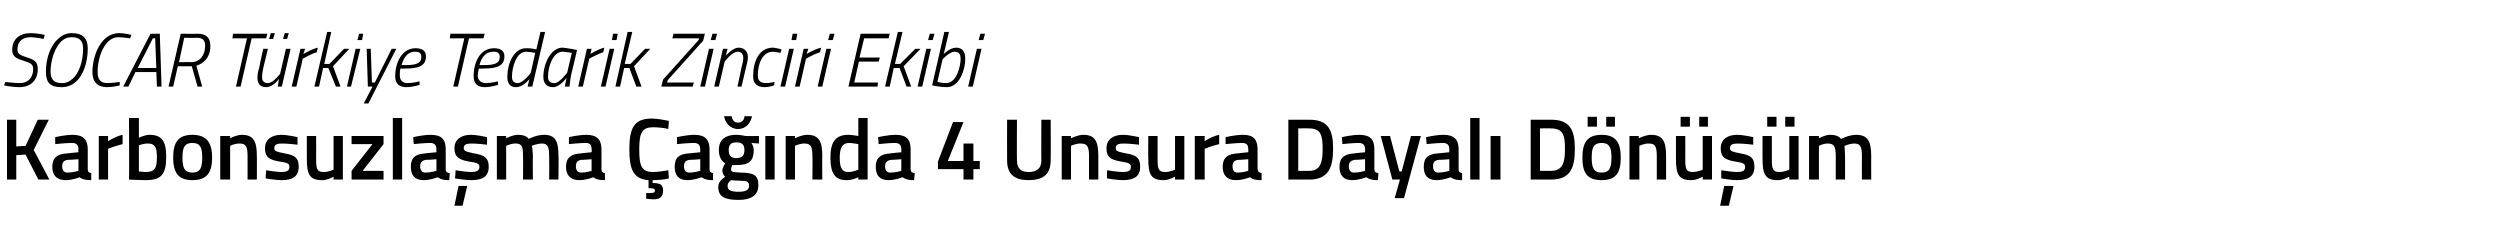
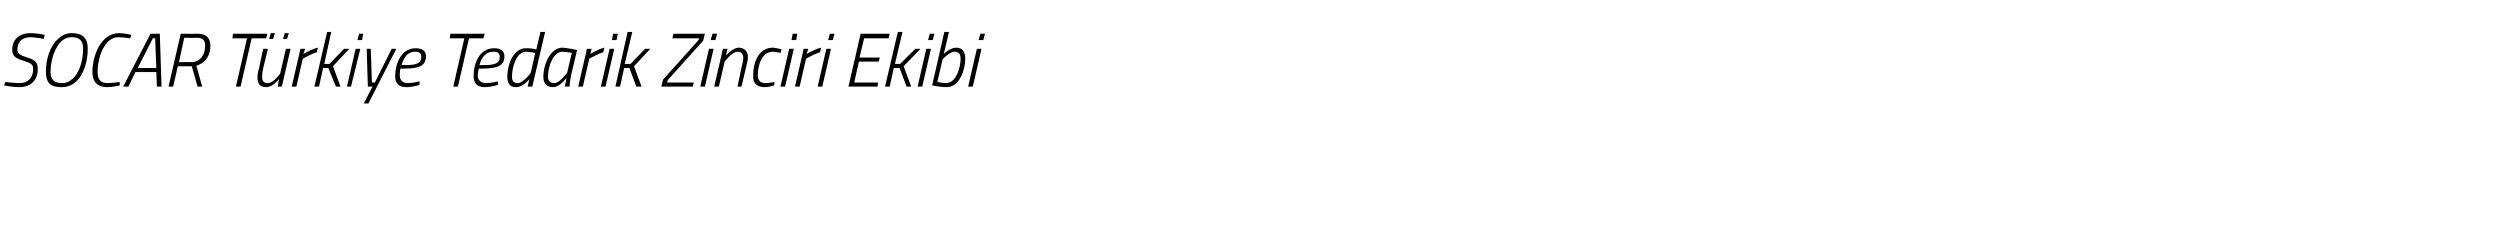
<svg xmlns="http://www.w3.org/2000/svg" version="1.1" width="430.2px" height="39.8px" viewBox="0 -3 430.2 39.8" style="top:-3px">
  <desc>SOCAR T rkiye Tedarik Zinciri Ekibi Karbonsuzla ma a nda 4 Unsura Dayal D n m</desc>
  <defs />
  <g id="Polygon353301">
-     <path d="M 4.4 23.6 L 2.8 23.7 L 2.8 27.9 L 1.2 27.9 L 1.2 17.6 L 2.8 17.6 L 2.8 22.2 L 4.4 22.1 L 6.5 17.6 L 8.4 17.6 L 5.8 22.8 L 8.5 27.9 L 6.6 27.9 L 4.4 23.6 Z M 15.1 26.1 C 15.1 26.6 15.3 26.7 15.7 26.8 C 15.7 26.8 15.7 28 15.7 28 C 14.8 28 14.2 27.9 13.7 27.5 C 13.7 27.5 12.5 28 11.3 28 C 9.8 28 9 27.2 9 25.7 C 9 24.1 9.9 23.5 11.5 23.4 C 11.52 23.38 13.5 23.2 13.5 23.2 C 13.5 23.2 13.46 22.68 13.5 22.7 C 13.5 21.9 13.1 21.6 12.4 21.6 C 11.35 21.6 9.5 21.8 9.5 21.8 L 9.5 20.6 C 9.5 20.6 11.11 20.21 12.5 20.2 C 14.3 20.2 15.1 21 15.1 22.7 C 15.1 22.7 15.1 26.1 15.1 26.1 Z M 11.7 24.5 C 11 24.6 10.7 24.9 10.7 25.6 C 10.7 26.3 11 26.7 11.6 26.7 C 12.45 26.71 13.5 26.4 13.5 26.4 L 13.5 24.4 C 13.5 24.4 11.71 24.54 11.7 24.5 Z M 17 20.4 L 18.6 20.4 L 18.6 21.3 C 18.6 21.3 19.87 20.45 21.1 20.2 C 21.1 20.2 21.1 21.8 21.1 21.8 C 19.78 22.12 18.6 22.6 18.6 22.6 L 18.6 27.9 L 17 27.9 L 17 20.4 Z M 28.6 24 C 28.6 27.1 27.7 28 25 28 C 24.2 28 22.2 27.9 22.2 27.9 C 22.25 27.87 22.2 17.3 22.2 17.3 L 23.9 17.3 L 23.9 20.7 C 23.9 20.7 24.9 20.21 25.7 20.2 C 27.8 20.2 28.6 21.2 28.6 24 Z M 27 24 C 27 22.3 26.6 21.7 25.5 21.7 C 24.75 21.66 23.9 22 23.9 22 L 23.9 26.5 C 23.9 26.5 24.69 26.59 25 26.6 C 26.7 26.6 27 25.9 27 24 Z M 36.5 24.1 C 36.5 26.6 35.7 28 33.1 28 C 30.6 28 29.8 26.6 29.8 24.1 C 29.8 21.6 30.6 20.2 33.1 20.2 C 35.6 20.2 36.5 21.6 36.5 24.1 Z M 34.8 24.1 C 34.8 22.3 34.4 21.6 33.1 21.6 C 31.8 21.6 31.4 22.3 31.4 24.1 C 31.4 25.8 31.7 26.7 33.1 26.7 C 34.5 26.7 34.8 25.8 34.8 24.1 Z M 37.9 27.9 L 37.9 20.4 L 39.6 20.4 L 39.6 20.8 C 39.6 20.8 40.65 20.21 41.6 20.2 C 43.7 20.2 44.2 21.4 44.2 23.9 C 44.22 23.85 44.2 27.9 44.2 27.9 L 42.6 27.9 C 42.6 27.9 42.6 23.9 42.6 23.9 C 42.6 22.4 42.4 21.7 41.3 21.7 C 40.39 21.66 39.6 22.1 39.6 22.1 L 39.6 27.9 L 37.9 27.9 Z M 51.2 21.9 C 51.2 21.9 49.41 21.68 48.5 21.7 C 47.6 21.7 47.2 21.9 47.2 22.5 C 47.2 23 47.5 23.1 49 23.4 C 50.8 23.7 51.4 24.2 51.4 25.7 C 51.4 27.4 50.3 28 48.5 28 C 47.4 28 45.7 27.7 45.7 27.7 C 45.69 27.71 45.8 26.3 45.8 26.3 C 45.8 26.3 47.55 26.59 48.3 26.6 C 49.4 26.6 49.8 26.4 49.8 25.7 C 49.8 25.2 49.6 25 48.1 24.8 C 46.4 24.5 45.6 24.1 45.6 22.5 C 45.6 20.9 46.9 20.2 48.4 20.2 C 49.5 20.2 51.2 20.6 51.2 20.6 C 51.21 20.56 51.2 21.9 51.2 21.9 Z M 59 20.4 L 59 27.9 L 57.4 27.9 L 57.4 27.4 C 57.4 27.4 56.31 28.04 55.4 28 C 53.2 28 52.8 26.9 52.8 24.3 C 52.79 24.29 52.8 20.4 52.8 20.4 L 54.4 20.4 C 54.4 20.4 54.42 24.31 54.4 24.3 C 54.4 26 54.5 26.6 55.7 26.6 C 56.59 26.59 57.4 26.2 57.4 26.2 L 57.4 20.4 L 59 20.4 Z M 60.5 20.4 L 66 20.4 L 66 21.8 L 62.4 26.4 L 66 26.4 L 66 27.9 L 60.5 27.9 L 60.5 26.4 L 64.1 21.8 L 60.5 21.8 L 60.5 20.4 Z M 67.6 17.3 L 69.2 17.3 L 69.2 27.9 L 67.6 27.9 L 67.6 17.3 Z M 76.7 26.1 C 76.7 26.6 76.9 26.7 77.4 26.8 C 77.4 26.8 77.3 28 77.3 28 C 76.4 28 75.9 27.9 75.3 27.5 C 75.3 27.5 74.1 28 72.9 28 C 71.4 28 70.7 27.2 70.7 25.7 C 70.7 24.1 71.5 23.5 73.2 23.4 C 73.15 23.38 75.1 23.2 75.1 23.2 C 75.1 23.2 75.09 22.68 75.1 22.7 C 75.1 21.9 74.7 21.6 74 21.6 C 72.99 21.6 71.2 21.8 71.2 21.8 L 71.1 20.6 C 71.1 20.6 72.75 20.21 74.1 20.2 C 76 20.2 76.7 21 76.7 22.7 C 76.7 22.7 76.7 26.1 76.7 26.1 Z M 73.3 24.5 C 72.7 24.6 72.3 24.9 72.3 25.6 C 72.3 26.3 72.6 26.7 73.2 26.7 C 74.08 26.71 75.1 26.4 75.1 26.4 L 75.1 24.4 C 75.1 24.4 73.35 24.54 73.3 24.5 Z M 78.2 32.4 L 79.6 32.4 L 80.4 29 L 78.9 29 L 78.2 32.4 Z M 83.8 21.9 C 83.8 21.9 82.05 21.68 81.1 21.7 C 80.2 21.7 79.8 21.9 79.8 22.5 C 79.8 23 80.2 23.1 81.6 23.4 C 83.4 23.7 84.1 24.2 84.1 25.7 C 84.1 27.4 83 28 81.1 28 C 80.1 28 78.3 27.7 78.3 27.7 C 78.33 27.71 78.4 26.3 78.4 26.3 C 78.4 26.3 80.19 26.59 81 26.6 C 82 26.6 82.5 26.4 82.5 25.7 C 82.5 25.2 82.2 25 80.7 24.8 C 79.1 24.5 78.2 24.1 78.2 22.5 C 78.2 20.9 79.5 20.2 81 20.2 C 82.1 20.2 83.8 20.6 83.8 20.6 C 83.85 20.56 83.8 21.9 83.8 21.9 Z M 85.5 27.9 L 85.5 20.4 L 87.1 20.4 L 87.1 20.8 C 87.1 20.8 88.18 20.21 89.1 20.2 C 90 20.2 90.6 20.4 91 20.9 C 91 20.9 92.3 20.2 93.6 20.2 C 95.6 20.2 96.1 21.3 96.1 23.9 C 96.15 23.85 96.1 27.9 96.1 27.9 L 94.5 27.9 C 94.5 27.9 94.53 23.9 94.5 23.9 C 94.5 22.4 94.3 21.7 93.3 21.7 C 92.4 21.7 91.5 22.1 91.5 22.1 C 91.6 22.2 91.7 23.3 91.7 24 C 91.66 23.99 91.7 27.9 91.7 27.9 L 90 27.9 C 90 27.9 90.04 24.02 90 24 C 90 22.4 89.9 21.7 88.8 21.7 C 87.91 21.66 87.1 22.1 87.1 22.1 L 87.1 27.9 L 85.5 27.9 Z M 103.5 26.1 C 103.5 26.6 103.7 26.7 104.1 26.8 C 104.1 26.8 104.1 28 104.1 28 C 103.2 28 102.6 27.9 102.1 27.5 C 102.1 27.5 100.9 28 99.7 28 C 98.2 28 97.4 27.2 97.4 25.7 C 97.4 24.1 98.3 23.5 99.9 23.4 C 99.91 23.38 101.8 23.2 101.8 23.2 C 101.8 23.2 101.85 22.68 101.8 22.7 C 101.8 21.9 101.5 21.6 100.8 21.6 C 99.75 21.6 97.9 21.8 97.9 21.8 L 97.9 20.6 C 97.9 20.6 99.51 20.21 100.9 20.2 C 102.7 20.2 103.5 21 103.5 22.7 C 103.5 22.7 103.5 26.1 103.5 26.1 Z M 100.1 24.5 C 99.4 24.6 99.1 24.9 99.1 25.6 C 99.1 26.3 99.4 26.7 100 26.7 C 100.84 26.71 101.8 26.4 101.8 26.4 L 101.8 24.4 C 101.8 24.4 100.11 24.54 100.1 24.5 Z M 112.5 31.3 C 111.9 31.3 111.2 31.2 111.2 31.2 C 111.18 31.19 111.2 30.2 111.2 30.2 C 111.2 30.2 111.75 30.25 112.1 30.2 C 112.5 30.2 112.7 30.1 112.7 29.8 C 112.7 29.5 112.5 29.4 112.1 29.4 C 112.06 29.37 111.6 29.4 111.6 29.4 C 111.6 29.4 111.6 28.01 111.6 28 C 108.9 27.8 108.3 26 108.3 22.7 C 108.3 19 109.1 17.4 112.2 17.4 C 113.2 17.4 114.5 17.7 115.1 17.8 C 115.1 17.8 115 19.2 115 19.2 C 114.4 19 113.1 18.9 112.4 18.9 C 110.5 18.9 110 19.8 110 22.7 C 110 25.6 110.4 26.6 112.4 26.6 C 113.2 26.6 114.4 26.4 115 26.3 C 115 26.3 115.1 27.7 115.1 27.7 C 114.4 27.9 113.2 28 112.3 28 C 112.3 28 112.3 28.5 112.3 28.5 C 113.5 28.5 114.1 28.7 114.1 29.8 C 114.1 30.9 113.5 31.3 112.5 31.3 Z M 122.1 26.1 C 122.1 26.6 122.3 26.7 122.7 26.8 C 122.7 26.8 122.7 28 122.7 28 C 121.8 28 121.3 27.9 120.7 27.5 C 120.7 27.5 119.5 28 118.3 28 C 116.8 28 116.1 27.2 116.1 25.7 C 116.1 24.1 116.9 23.5 118.5 23.4 C 118.53 23.38 120.5 23.2 120.5 23.2 C 120.5 23.2 120.46 22.68 120.5 22.7 C 120.5 21.9 120.1 21.6 119.4 21.6 C 118.36 21.6 116.5 21.8 116.5 21.8 L 116.5 20.6 C 116.5 20.6 118.12 20.21 119.5 20.2 C 121.3 20.2 122.1 21 122.1 22.7 C 122.1 22.7 122.1 26.1 122.1 26.1 Z M 118.7 24.5 C 118 24.6 117.7 24.9 117.7 25.6 C 117.7 26.3 118 26.7 118.6 26.7 C 119.46 26.71 120.5 26.4 120.5 26.4 L 120.5 24.4 C 120.5 24.4 118.72 24.54 118.7 24.5 Z M 123.6 29.2 C 123.6 28.4 124 28 124.8 27.4 C 124.5 27.2 124.3 26.8 124.3 26.3 C 124.3 25.9 124.8 25.1 124.8 25.1 C 124.3 24.8 123.7 24.2 123.7 22.8 C 123.7 20.9 125 20.2 126.7 20.2 C 127.4 20.2 128.3 20.4 128.3 20.4 C 128.26 20.43 130.6 20.4 130.6 20.4 L 130.6 21.7 C 130.6 21.7 129.34 21.62 129.3 21.6 C 129.5 21.9 129.7 22.3 129.7 22.8 C 129.7 24.9 128.7 25.4 126.7 25.4 C 126.5 25.4 126.2 25.4 126 25.4 C 126 25.4 125.8 25.9 125.8 26.1 C 125.8 26.6 126 26.6 127.4 26.7 C 129.8 26.7 130.5 27.2 130.5 28.9 C 130.5 30.7 129.1 31.4 127.1 31.4 C 124.8 31.4 123.6 30.9 123.6 29.2 Z M 125.8 28 C 125.4 28.3 125.2 28.6 125.2 29 C 125.2 29.7 125.7 30 127.1 30 C 128.3 30 128.9 29.7 128.9 29 C 128.9 28.2 128.5 28.1 127.3 28.1 C 126.8 28.1 125.8 28 125.8 28 Z M 128.1 22.8 C 128.1 21.9 127.7 21.5 126.7 21.5 C 125.8 21.5 125.4 21.9 125.4 22.8 C 125.4 23.8 125.8 24.2 126.7 24.2 C 127.7 24.2 128.1 23.8 128.1 22.8 Z M 125.9 17 C 126 17.6 126.3 18.1 127 18.1 C 127.7 18.1 128.1 17.6 128.1 17 C 128.1 17 129.4 17 129.4 17 C 129.2 18.1 128.4 19.2 127 19.2 C 125.6 19.2 124.8 18.1 124.6 17 C 124.6 17 125.9 17 125.9 17 Z M 131.7 20.4 L 133.3 20.4 L 133.3 27.9 L 131.7 27.9 L 131.7 20.4 Z M 135.2 27.9 L 135.2 20.4 L 136.8 20.4 L 136.8 20.8 C 136.8 20.8 137.89 20.21 138.9 20.2 C 141 20.2 141.5 21.4 141.5 23.9 C 141.46 23.85 141.5 27.9 141.5 27.9 L 139.8 27.9 C 139.8 27.9 139.84 23.9 139.8 23.9 C 139.8 22.4 139.6 21.7 138.5 21.7 C 137.64 21.66 136.8 22.1 136.8 22.1 L 136.8 27.9 L 135.2 27.9 Z M 149.3 27.9 L 147.7 27.9 L 147.7 27.5 C 147.7 27.5 146.62 28.04 145.7 28 C 143.8 28 142.9 27 142.9 24.1 C 142.9 21.4 143.8 20.2 146 20.2 C 146.6 20.2 147.6 20.4 147.7 20.4 C 147.7 20.41 147.7 17.3 147.7 17.3 L 149.3 17.3 L 149.3 27.9 Z M 147.7 26.2 C 147.7 26.2 147.7 21.77 147.7 21.8 C 147.6 21.8 146.7 21.6 146.1 21.6 C 145 21.6 144.5 22.4 144.5 24.1 C 144.5 26.1 145 26.6 146 26.6 C 146.82 26.59 147.7 26.2 147.7 26.2 Z M 156.7 26.1 C 156.7 26.6 156.9 26.7 157.4 26.8 C 157.4 26.8 157.3 28 157.3 28 C 156.4 28 155.9 27.9 155.3 27.5 C 155.3 27.5 154.1 28 152.9 28 C 151.4 28 150.7 27.2 150.7 25.7 C 150.7 24.1 151.6 23.5 153.2 23.4 C 153.16 23.38 155.1 23.2 155.1 23.2 C 155.1 23.2 155.1 22.68 155.1 22.7 C 155.1 21.9 154.7 21.6 154 21.6 C 153 21.6 151.2 21.8 151.2 21.8 L 151.1 20.6 C 151.1 20.6 152.76 20.21 154.1 20.2 C 156 20.2 156.7 21 156.7 22.7 C 156.7 22.7 156.7 26.1 156.7 26.1 Z M 153.4 24.5 C 152.7 24.6 152.3 24.9 152.3 25.6 C 152.3 26.3 152.6 26.7 153.2 26.7 C 154.09 26.71 155.1 26.4 155.1 26.4 L 155.1 24.4 C 155.1 24.4 153.36 24.54 153.4 24.5 Z M 165.8 26.1 L 161.4 26.1 L 161.4 24.8 L 164 18 L 165.8 18 L 163.1 24.7 L 165.8 24.7 L 165.8 21.7 L 167.5 21.7 L 167.5 24.7 L 168.6 24.7 L 168.6 26.1 L 167.5 26.1 L 167.5 27.9 L 165.8 27.9 L 165.8 26.1 Z M 177 26.6 C 178.4 26.6 179.2 26 179.2 24.6 C 179.16 24.59 179.2 17.6 179.2 17.6 L 180.8 17.6 C 180.8 17.6 180.84 24.56 180.8 24.6 C 180.8 27 179.5 28 177 28 C 174.6 28 173.3 27 173.3 24.6 C 173.28 24.56 173.3 17.6 173.3 17.6 L 175 17.6 C 175 17.6 174.96 24.59 175 24.6 C 175 26 175.7 26.6 177 26.6 Z M 182.7 27.9 L 182.7 20.4 L 184.3 20.4 L 184.3 20.8 C 184.3 20.8 185.43 20.21 186.4 20.2 C 188.5 20.2 189 21.4 189 23.9 C 189 23.85 189 27.9 189 27.9 L 187.4 27.9 C 187.4 27.9 187.38 23.9 187.4 23.9 C 187.4 22.4 187.2 21.7 186 21.7 C 185.17 21.66 184.3 22.1 184.3 22.1 L 184.3 27.9 L 182.7 27.9 Z M 196 21.9 C 196 21.9 194.19 21.68 193.3 21.7 C 192.4 21.7 192 21.9 192 22.5 C 192 23 192.3 23.1 193.8 23.4 C 195.6 23.7 196.2 24.2 196.2 25.7 C 196.2 27.4 195.1 28 193.2 28 C 192.2 28 190.5 27.7 190.5 27.7 C 190.47 27.71 190.5 26.3 190.5 26.3 C 190.5 26.3 192.33 26.59 193.1 26.6 C 194.2 26.6 194.6 26.4 194.6 25.7 C 194.6 25.2 194.3 25 192.9 24.8 C 191.2 24.5 190.4 24.1 190.4 22.5 C 190.4 20.9 191.7 20.2 193.2 20.2 C 194.3 20.2 196 20.6 196 20.6 C 195.99 20.56 196 21.9 196 21.9 Z M 203.8 20.4 L 203.8 27.9 L 202.2 27.9 L 202.2 27.4 C 202.2 27.4 201.09 28.04 200.2 28 C 198 28 197.6 26.9 197.6 24.3 C 197.56 24.29 197.6 20.4 197.6 20.4 L 199.2 20.4 C 199.2 20.4 199.2 24.31 199.2 24.3 C 199.2 26 199.3 26.6 200.5 26.6 C 201.37 26.59 202.2 26.2 202.2 26.2 L 202.2 20.4 L 203.8 20.4 Z M 205.6 20.4 L 207.3 20.4 L 207.3 21.3 C 207.3 21.3 208.53 20.45 209.8 20.2 C 209.8 20.2 209.8 21.8 209.8 21.8 C 208.44 22.12 207.3 22.6 207.3 22.6 L 207.3 27.9 L 205.6 27.9 L 205.6 20.4 Z M 216.4 26.1 C 216.5 26.6 216.7 26.7 217.1 26.8 C 217.1 26.8 217.1 28 217.1 28 C 216.1 28 215.6 27.9 215.1 27.5 C 215.1 27.5 213.9 28 212.7 28 C 211.2 28 210.4 27.2 210.4 25.7 C 210.4 24.1 211.3 23.5 212.9 23.4 C 212.89 23.38 214.8 23.2 214.8 23.2 C 214.8 23.2 214.83 22.68 214.8 22.7 C 214.8 21.9 214.5 21.6 213.7 21.6 C 212.73 21.6 210.9 21.8 210.9 21.8 L 210.9 20.6 C 210.9 20.6 212.49 20.21 213.9 20.2 C 215.7 20.2 216.4 21 216.4 22.7 C 216.4 22.7 216.4 26.1 216.4 26.1 Z M 213.1 24.5 C 212.4 24.6 212.1 24.9 212.1 25.6 C 212.1 26.3 212.3 26.7 213 26.7 C 213.82 26.71 214.8 26.4 214.8 26.4 L 214.8 24.4 C 214.8 24.4 213.09 24.54 213.1 24.5 Z M 221.7 27.9 L 221.7 17.6 C 221.7 17.6 225.25 17.6 225.3 17.6 C 228.6 17.6 229.4 19.4 229.4 22.6 C 229.4 25.8 228.6 27.9 225.3 27.9 C 225.25 27.87 221.7 27.9 221.7 27.9 Z M 225.3 19.1 C 225.25 19.05 223.4 19.1 223.4 19.1 L 223.4 26.4 C 223.4 26.4 225.25 26.41 225.3 26.4 C 227.3 26.4 227.6 24.8 227.6 22.6 C 227.6 20.3 227.3 19.1 225.3 19.1 Z M 236.5 26.1 C 236.5 26.6 236.7 26.7 237.2 26.8 C 237.2 26.8 237.1 28 237.1 28 C 236.2 28 235.7 27.9 235.1 27.5 C 235.1 27.5 233.9 28 232.7 28 C 231.2 28 230.5 27.2 230.5 25.7 C 230.5 24.1 231.4 23.5 233 23.4 C 232.96 23.38 234.9 23.2 234.9 23.2 C 234.9 23.2 234.9 22.68 234.9 22.7 C 234.9 21.9 234.5 21.6 233.8 21.6 C 232.8 21.6 231 21.8 231 21.8 L 230.9 20.6 C 230.9 20.6 232.56 20.21 233.9 20.2 C 235.8 20.2 236.5 21 236.5 22.7 C 236.5 22.7 236.5 26.1 236.5 26.1 Z M 233.2 24.5 C 232.5 24.6 232.1 24.9 232.1 25.6 C 232.1 26.3 232.4 26.7 233 26.7 C 233.89 26.71 234.9 26.4 234.9 26.4 L 234.9 24.4 C 234.9 24.4 233.16 24.54 233.2 24.5 Z M 239.2 20.4 L 240.8 26.5 L 241.2 26.5 L 242.8 20.4 L 244.5 20.4 L 241.6 31.1 L 240 31.1 L 240.9 27.9 L 239.6 27.9 L 237.6 20.4 L 239.2 20.4 Z M 251 26.1 C 251 26.6 251.2 26.7 251.6 26.8 C 251.6 26.8 251.6 28 251.6 28 C 250.7 28 250.2 27.9 249.6 27.5 C 249.6 27.5 248.4 28 247.2 28 C 245.7 28 245 27.2 245 25.7 C 245 24.1 245.8 23.5 247.4 23.4 C 247.44 23.38 249.4 23.2 249.4 23.2 C 249.4 23.2 249.37 22.68 249.4 22.7 C 249.4 21.9 249 21.6 248.3 21.6 C 247.27 21.6 245.5 21.8 245.5 21.8 L 245.4 20.6 C 245.4 20.6 247.03 20.21 248.4 20.2 C 250.2 20.2 251 21 251 22.7 C 251 22.7 251 26.1 251 26.1 Z M 247.6 24.5 C 246.9 24.6 246.6 24.9 246.6 25.6 C 246.6 26.3 246.9 26.7 247.5 26.7 C 248.37 26.71 249.4 26.4 249.4 26.4 L 249.4 24.4 C 249.4 24.4 247.63 24.54 247.6 24.5 Z M 253 17.3 L 254.6 17.3 L 254.6 27.9 L 253 27.9 L 253 17.3 Z M 256.5 20.4 L 258.2 20.4 L 258.2 27.9 L 256.5 27.9 L 256.5 20.4 Z M 263.4 27.9 L 263.4 17.6 C 263.4 17.6 266.91 17.6 266.9 17.6 C 270.2 17.6 271 19.4 271 22.6 C 271 25.8 270.3 27.9 266.9 27.9 C 266.91 27.87 263.4 27.9 263.4 27.9 Z M 266.9 19.1 C 266.91 19.05 265 19.1 265 19.1 L 265 26.4 C 265 26.4 266.91 26.41 266.9 26.4 C 269 26.4 269.3 24.8 269.3 22.6 C 269.3 20.3 269 19.1 266.9 19.1 Z M 272.3 24.1 C 272.3 26.6 273 28 275.6 28 C 278.2 28 278.9 26.6 278.9 24.1 C 278.9 21.6 278.1 20.2 275.6 20.2 C 273.1 20.2 272.3 21.6 272.3 24.1 Z M 273.9 24.1 C 273.9 22.3 274.3 21.6 275.6 21.6 C 276.9 21.6 277.3 22.3 277.3 24.1 C 277.3 25.8 277 26.7 275.6 26.7 C 274.2 26.7 273.9 25.8 273.9 24.1 Z M 273.2 17.1 L 274.8 17.1 L 274.8 18.8 L 273.2 18.8 L 273.2 17.1 Z M 276.4 17.1 L 277.9 17.1 L 277.9 18.8 L 276.4 18.8 L 276.4 17.1 Z M 280.4 27.9 L 280.4 20.4 L 282 20.4 L 282 20.8 C 282 20.8 283.13 20.21 284.1 20.2 C 286.2 20.2 286.7 21.4 286.7 23.9 C 286.7 23.85 286.7 27.9 286.7 27.9 L 285.1 27.9 C 285.1 27.9 285.09 23.9 285.1 23.9 C 285.1 22.4 284.9 21.7 283.8 21.7 C 282.88 21.66 282.1 22.1 282.1 22.1 L 282.1 27.9 L 280.4 27.9 Z M 293 20.4 L 293 26.2 C 293 26.2 292.19 26.58 291.3 26.6 C 290.1 26.6 290 26 290 24.3 C 290.02 24.3 290 20.4 290 20.4 L 288.4 20.4 C 288.4 20.4 288.39 24.29 288.4 24.3 C 288.4 26.9 288.8 28 291 28 C 291.91 28.04 293 27.4 293 27.4 L 293 27.9 L 294.6 27.9 L 294.6 20.4 L 293 20.4 Z M 289.2 17.1 L 290.8 17.1 L 290.8 18.8 L 289.2 18.8 L 289.2 17.1 Z M 292.4 17.1 L 293.9 17.1 L 293.9 18.8 L 292.4 18.8 L 292.4 17.1 Z M 296 32.4 L 297.5 32.4 L 298.3 29 L 296.7 29 L 296 32.4 Z M 301.7 21.9 C 301.7 21.9 299.89 21.68 299 21.7 C 298.1 21.7 297.7 21.9 297.7 22.5 C 297.7 23 298 23.1 299.5 23.4 C 301.3 23.7 301.9 24.2 301.9 25.7 C 301.9 27.4 300.8 28 298.9 28 C 297.9 28 296.2 27.7 296.2 27.7 C 296.17 27.71 296.2 26.3 296.2 26.3 C 296.2 26.3 298.03 26.59 298.8 26.6 C 299.9 26.6 300.3 26.4 300.3 25.7 C 300.3 25.2 300 25 298.6 24.8 C 296.9 24.5 296.1 24.1 296.1 22.5 C 296.1 20.9 297.4 20.2 298.9 20.2 C 300 20.2 301.7 20.6 301.7 20.6 C 301.69 20.56 301.7 21.9 301.7 21.9 Z M 307.9 20.4 L 307.9 26.2 C 307.9 26.2 307.07 26.58 306.2 26.6 C 305 26.6 304.9 26 304.9 24.3 C 304.9 24.3 304.9 20.4 304.9 20.4 L 303.3 20.4 C 303.3 20.4 303.27 24.29 303.3 24.3 C 303.3 26.9 303.7 28 305.9 28 C 306.79 28.04 307.9 27.4 307.9 27.4 L 307.9 27.9 L 309.5 27.9 L 309.5 20.4 L 307.9 20.4 Z M 304.1 17.1 L 305.7 17.1 L 305.7 18.8 L 304.1 18.8 L 304.1 17.1 Z M 307.2 17.1 L 308.8 17.1 L 308.8 18.8 L 307.2 18.8 L 307.2 17.1 Z M 311.3 27.9 L 311.3 20.4 L 313 20.4 L 313 20.8 C 313 20.8 314.02 20.21 314.9 20.2 C 315.8 20.2 316.4 20.4 316.8 20.9 C 316.8 20.9 318.2 20.2 319.4 20.2 C 321.4 20.2 322 21.3 322 23.9 C 321.98 23.85 322 27.9 322 27.9 L 320.4 27.9 C 320.4 27.9 320.37 23.9 320.4 23.9 C 320.4 22.4 320.2 21.7 319.1 21.7 C 318.3 21.7 317.4 22.1 317.4 22.1 C 317.4 22.2 317.5 23.3 317.5 24 C 317.5 23.99 317.5 27.9 317.5 27.9 L 315.9 27.9 C 315.9 27.9 315.88 24.02 315.9 24 C 315.9 22.4 315.7 21.7 314.6 21.7 C 313.75 21.66 313 22.1 313 22.1 L 313 27.9 L 311.3 27.9 Z " stroke="none" fill="#000" />
-   </g>
+     </g>
  <g id="Polygon353300">
    <path d="M 7.5 3.7 C 7.5 3.7 6.19 3.42 5.3 3.4 C 3.9 3.4 3 4.1 3 5.5 C 3 6.3 3.5 6.5 4.7 6.9 C 6 7.3 6.5 7.7 6.5 8.9 C 6.5 10.8 5.3 12 3.3 12 C 2.13 12 0.7 11.7 0.7 11.7 L 0.9 11.1 C 0.9 11.1 2.41 11.29 3.4 11.3 C 4.8 11.3 5.7 10.4 5.7 8.9 C 5.7 8.1 5.4 7.9 4.2 7.5 C 2.9 7.1 2.1 6.8 2.1 5.6 C 2.1 3.7 3.4 2.7 5.3 2.7 C 6.47 2.71 7.7 3 7.7 3 L 7.5 3.7 Z M 12.3 10.7 C 13.7 9.7 14.3 7.3 14.3 5.4 C 14.3 4 13.7 3.4 12.3 3.4 C 11.7 3.4 11.2 3.6 10.8 3.9 C 9.4 5 8.7 7.5 8.7 9.3 C 8.7 10.7 9.3 11.3 10.7 11.3 C 11.3 11.3 11.9 11.1 12.3 10.7 Z M 7.9 9.3 C 7.9 7.2 8.6 4.9 10 3.7 C 10.6 3.1 11.4 2.7 12.3 2.7 C 14.2 2.7 15.1 3.5 15.1 5.4 C 15.1 7.6 14.4 10 12.9 11.2 C 12.3 11.7 11.5 12 10.6 12 C 8.7 12 7.9 11.3 7.9 9.3 Z M 20.6 11.7 C 20.6 11.7 19.43 12 18.4 12 C 16.8 12 15.9 11.1 15.9 9.4 C 15.9 6.7 17.3 2.7 20.5 2.7 C 21.49 2.71 22.6 3 22.6 3 L 22.4 3.6 C 22.4 3.6 21.38 3.44 20.4 3.4 C 18 3.4 16.8 6.8 16.8 9.4 C 16.8 10.7 17.3 11.3 18.5 11.3 C 19.55 11.28 20.6 11.1 20.6 11.1 L 20.6 11.7 Z M 25.9 2.8 L 27.5 2.8 L 27.8 11.9 L 27 11.9 L 26.9 9.4 L 23.3 9.4 L 22.1 11.9 L 21.2 11.9 L 25.9 2.8 Z M 23.7 8.7 L 26.9 8.7 L 26.7 3.6 L 26.3 3.6 L 23.7 8.7 Z M 33 8.4 L 30.6 8.4 L 29.8 11.9 L 29 11.9 L 31.1 2.8 C 31.1 2.8 33.92 2.84 33.9 2.8 C 35.4 2.8 36.2 3.4 36.2 4.9 C 36.2 7.1 34.8 8 33.8 8.3 C 33.76 8.26 34.8 11.9 34.8 11.9 L 34 11.9 L 33 8.4 Z M 33.8 3.5 C 33.81 3.54 31.7 3.5 31.7 3.5 L 30.8 7.7 C 30.8 7.7 32.9 7.66 32.9 7.7 C 34.4 7.7 35.3 6.5 35.3 4.9 C 35.3 3.9 34.9 3.5 33.8 3.5 Z M 40.1 2.8 L 46 2.8 L 45.8 3.6 L 43.3 3.6 L 41.4 11.9 L 40.6 11.9 L 42.5 3.6 L 40 3.6 L 40.1 2.8 Z M 46.6 2.7 L 47.3 2.7 L 47 3.7 L 46.3 3.7 L 46.6 2.7 Z M 49 2.7 L 49.7 2.7 L 49.4 3.7 L 48.7 3.7 L 49 2.7 Z M 50 5.4 L 48.5 11.9 L 47.8 11.9 L 48 10.6 C 48 10.6 46.98 12 45.8 12 C 44.8 12 44.3 11.4 44.3 10.4 C 44.3 9.9 44.4 9.2 44.6 8.7 C 44.55 8.7 45.3 5.4 45.3 5.4 L 46.1 5.4 C 46.1 5.4 45.33 8.65 45.3 8.7 C 45.2 9.1 45.1 9.8 45.1 10.3 C 45.1 10.9 45.4 11.3 46.1 11.3 C 47.03 11.3 48.2 9.7 48.2 9.7 L 49.2 5.4 L 50 5.4 Z M 51.7 5.4 L 52.5 5.4 L 52.2 6.3 C 52.2 6.3 53.47 5.49 54.7 5.2 C 54.7 5.2 54.5 6 54.5 6 C 53.57 6.25 52.1 7.1 52.1 7.1 L 51 11.9 L 50.2 11.9 L 51.7 5.4 Z M 54.1 11.9 L 56.3 2.5 L 57 2.5 L 55.8 8 L 56.7 8 L 59.2 5.4 L 60.1 5.4 L 57.3 8.4 L 58.6 11.9 L 57.8 11.9 L 56.5 8.7 L 55.6 8.7 L 54.9 11.9 L 54.1 11.9 Z M 61.2 5.4 L 62 5.4 L 60.4 11.9 L 59.7 11.9 L 61.2 5.4 Z M 61.8 2.8 L 62.5 2.8 L 62.3 3.9 L 61.5 3.9 L 61.8 2.8 Z M 63.8 5.4 L 64 11.2 L 64.5 11.2 L 67.4 5.4 L 68.2 5.4 L 63.4 14.8 L 62.6 14.8 L 64.1 11.9 L 63.3 11.9 L 63.1 5.4 L 63.8 5.4 Z M 72.2 11 L 72.2 11.6 C 72.2 11.6 71.06 12 69.9 12 C 68.7 12 68 11.4 68 10.1 C 68 7.9 69.1 5.3 71.5 5.3 C 72.6 5.3 73.3 5.7 73.3 6.7 C 73.3 8.3 72.1 8.8 69.7 8.8 C 69.7 8.8 68.9 8.8 68.9 8.8 C 68.8 9.2 68.8 9.7 68.8 10 C 68.8 10.8 69.3 11.3 70.1 11.3 C 71.07 11.3 72.2 11 72.2 11 Z M 69.8 8.2 C 71.6 8.2 72.5 7.9 72.5 6.8 C 72.5 6.1 72.1 5.9 71.4 5.9 C 70.2 5.9 69.5 6.8 69.1 8.2 C 69.1 8.2 69.8 8.2 69.8 8.2 Z M 77.5 2.8 L 83.4 2.8 L 83.2 3.6 L 80.7 3.6 L 78.8 11.9 L 78 11.9 L 79.9 3.6 L 77.4 3.6 L 77.5 2.8 Z M 85.7 11 L 85.7 11.6 C 85.7 11.6 84.52 12 83.4 12 C 82.2 12 81.5 11.4 81.5 10.1 C 81.5 7.9 82.5 5.3 85 5.3 C 86.1 5.3 86.8 5.7 86.8 6.7 C 86.8 8.3 85.6 8.8 83.1 8.8 C 83.1 8.8 82.4 8.8 82.4 8.8 C 82.3 9.2 82.2 9.7 82.2 10 C 82.2 10.8 82.8 11.3 83.6 11.3 C 84.54 11.3 85.7 11 85.7 11 Z M 83.3 8.2 C 85.1 8.2 86 7.9 86 6.8 C 86 6.1 85.6 5.9 84.9 5.9 C 83.6 5.9 82.9 6.8 82.5 8.2 C 82.5 8.2 83.3 8.2 83.3 8.2 Z M 91.6 11.9 L 90.8 11.9 L 91.1 10.6 C 91.1 10.6 90.05 12 88.8 12 C 87.8 12 87.3 11.4 87.3 10.2 C 87.3 8 88.4 5.3 90.5 5.3 C 91.31 5.26 92.3 5.5 92.3 5.5 L 93 2.5 L 93.8 2.5 L 91.6 11.9 Z M 92.1 6.1 C 92.1 6.1 91.26 5.93 90.5 5.9 C 88.9 5.9 88.1 8.5 88.1 10.2 C 88.1 10.9 88.4 11.3 89.1 11.3 C 90 11.3 91.3 9.6 91.3 9.6 C 91.32 9.64 92.1 6.1 92.1 6.1 Z M 93.5 10.2 C 93.5 8.1 94.7 5.2 96.8 5.2 C 97.59 5.25 99.3 5.6 99.3 5.6 C 99.3 5.6 98.33 9.79 98.3 9.8 C 98.13 10.61 98 11.9 98 11.9 L 97.2 11.9 C 97.2 11.9 97.41 10.69 97.5 10.4 C 97.5 10.4 96.3 12 95.2 12 C 94 12 93.5 11.3 93.5 10.2 Z M 94.3 10.2 C 94.3 10.9 94.6 11.3 95.4 11.3 C 96.28 11.32 97.6 9.5 97.6 9.5 L 98.4 6.1 C 98.4 6.1 97.48 5.93 96.8 5.9 C 95.2 5.9 94.3 8.4 94.3 10.2 Z M 101 5.4 L 101.8 5.4 L 101.6 6.3 C 101.6 6.3 102.81 5.49 104 5.2 C 104 5.2 103.8 6 103.8 6 C 102.92 6.25 101.4 7.1 101.4 7.1 L 100.3 11.9 L 99.5 11.9 L 101 5.4 Z M 104.9 5.4 L 105.7 5.4 L 104.2 11.9 L 103.4 11.9 L 104.9 5.4 Z M 105.5 2.8 L 106.3 2.8 L 106.1 3.9 L 105.3 3.9 L 105.5 2.8 Z M 105.9 11.9 L 108 2.5 L 108.8 2.5 L 107.5 8 L 108.5 8 L 111 5.4 L 111.9 5.4 L 109.1 8.4 L 110.4 11.9 L 109.5 11.9 L 108.3 8.7 L 107.4 8.7 L 106.7 11.9 L 105.9 11.9 Z M 115.9 2.8 L 121.3 2.8 L 121 4 L 114.9 10.8 L 114.8 11.2 L 119.4 11.2 L 119.2 11.9 L 113.8 11.9 L 114.1 10.7 L 120.2 3.9 L 120.3 3.6 L 115.7 3.6 L 115.9 2.8 Z M 122 5.4 L 122.8 5.4 L 121.3 11.9 L 120.5 11.9 L 122 5.4 Z M 122.6 2.8 L 123.4 2.8 L 123.1 3.9 L 122.3 3.9 L 122.6 2.8 Z M 122.9 11.9 L 124.4 5.4 L 125.2 5.4 L 124.9 6.6 C 124.9 6.6 125.97 5.25 127.1 5.2 C 128.1 5.2 128.7 5.9 128.7 6.8 C 128.7 7.4 128.5 8.1 128.4 8.5 C 128.4 8.55 127.6 11.9 127.6 11.9 L 126.9 11.9 C 126.9 11.9 127.62 8.6 127.6 8.6 C 127.7 8.2 127.9 7.5 127.9 7 C 127.9 6.3 127.6 5.9 126.9 5.9 C 125.92 5.95 124.7 7.6 124.7 7.6 L 123.7 11.9 L 122.9 11.9 Z M 134.5 5.5 L 134.3 6.1 C 134.3 6.1 133.53 5.93 133 5.9 C 131.2 5.9 130.4 8 130.4 10 C 130.4 10.8 130.8 11.3 131.8 11.3 C 132.3 11.32 133.3 11.1 133.3 11.1 L 133.2 11.7 C 133.2 11.7 132.34 12 131.6 12 C 130.2 12 129.6 11.3 129.6 10.1 C 129.6 7.6 130.6 5.2 133 5.2 C 133.69 5.25 134.5 5.5 134.5 5.5 Z M 135.8 5.4 L 136.6 5.4 L 135.1 11.9 L 134.3 11.9 L 135.8 5.4 Z M 136.4 2.8 L 137.2 2.8 L 137 3.9 L 136.2 3.9 L 136.4 2.8 Z M 138.3 5.4 L 139.1 5.4 L 138.8 6.3 C 138.8 6.3 140.07 5.49 141.3 5.2 C 141.3 5.2 141.1 6 141.1 6 C 140.18 6.25 138.7 7.1 138.7 7.1 L 137.6 11.9 L 136.8 11.9 L 138.3 5.4 Z M 142.2 5.4 L 143 5.4 L 141.5 11.9 L 140.7 11.9 L 142.2 5.4 Z M 142.8 2.8 L 143.6 2.8 L 143.3 3.9 L 142.5 3.9 L 142.8 2.8 Z M 148.1 2.8 L 153.1 2.8 L 152.9 3.6 L 148.7 3.6 L 147.9 6.9 L 151.4 6.9 L 151.2 7.6 L 147.8 7.6 L 147 11.2 L 151.1 11.2 L 151 11.9 L 146 11.9 L 148.1 2.8 Z M 152.3 11.9 L 154.5 2.5 L 155.3 2.5 L 154 8 L 154.9 8 L 157.5 5.4 L 158.4 5.4 L 155.5 8.4 L 156.8 11.9 L 156 11.9 L 154.8 8.7 L 153.8 8.7 L 153.1 11.9 L 152.3 11.9 Z M 159.4 5.4 L 160.2 5.4 L 158.7 11.9 L 157.9 11.9 L 159.4 5.4 Z M 160 2.8 L 160.8 2.8 L 160.5 3.9 L 159.7 3.9 L 160 2.8 Z M 166.1 7.2 C 166.1 8.8 165.2 12 162.9 12 C 161.87 12 160.4 11.7 160.4 11.7 L 162.5 2.5 L 163.3 2.5 L 162.4 6.3 C 162.4 6.3 163.41 5.25 164.5 5.2 C 165.8 5.2 166.1 6.1 166.1 7.2 Z M 165.3 7.2 C 165.3 6.5 165.2 5.9 164.2 5.9 C 163.35 5.95 162.2 7.2 162.2 7.2 L 161.3 11.1 C 161.3 11.1 162.25 11.32 162.8 11.3 C 164.7 11.3 165.3 8.2 165.3 7.2 Z M 168.1 5.4 L 168.9 5.4 L 167.4 11.9 L 166.6 11.9 L 168.1 5.4 Z M 168.7 2.8 L 169.5 2.8 L 169.2 3.9 L 168.4 3.9 L 168.7 2.8 Z " stroke="none" fill="#000" />
  </g>
</svg>